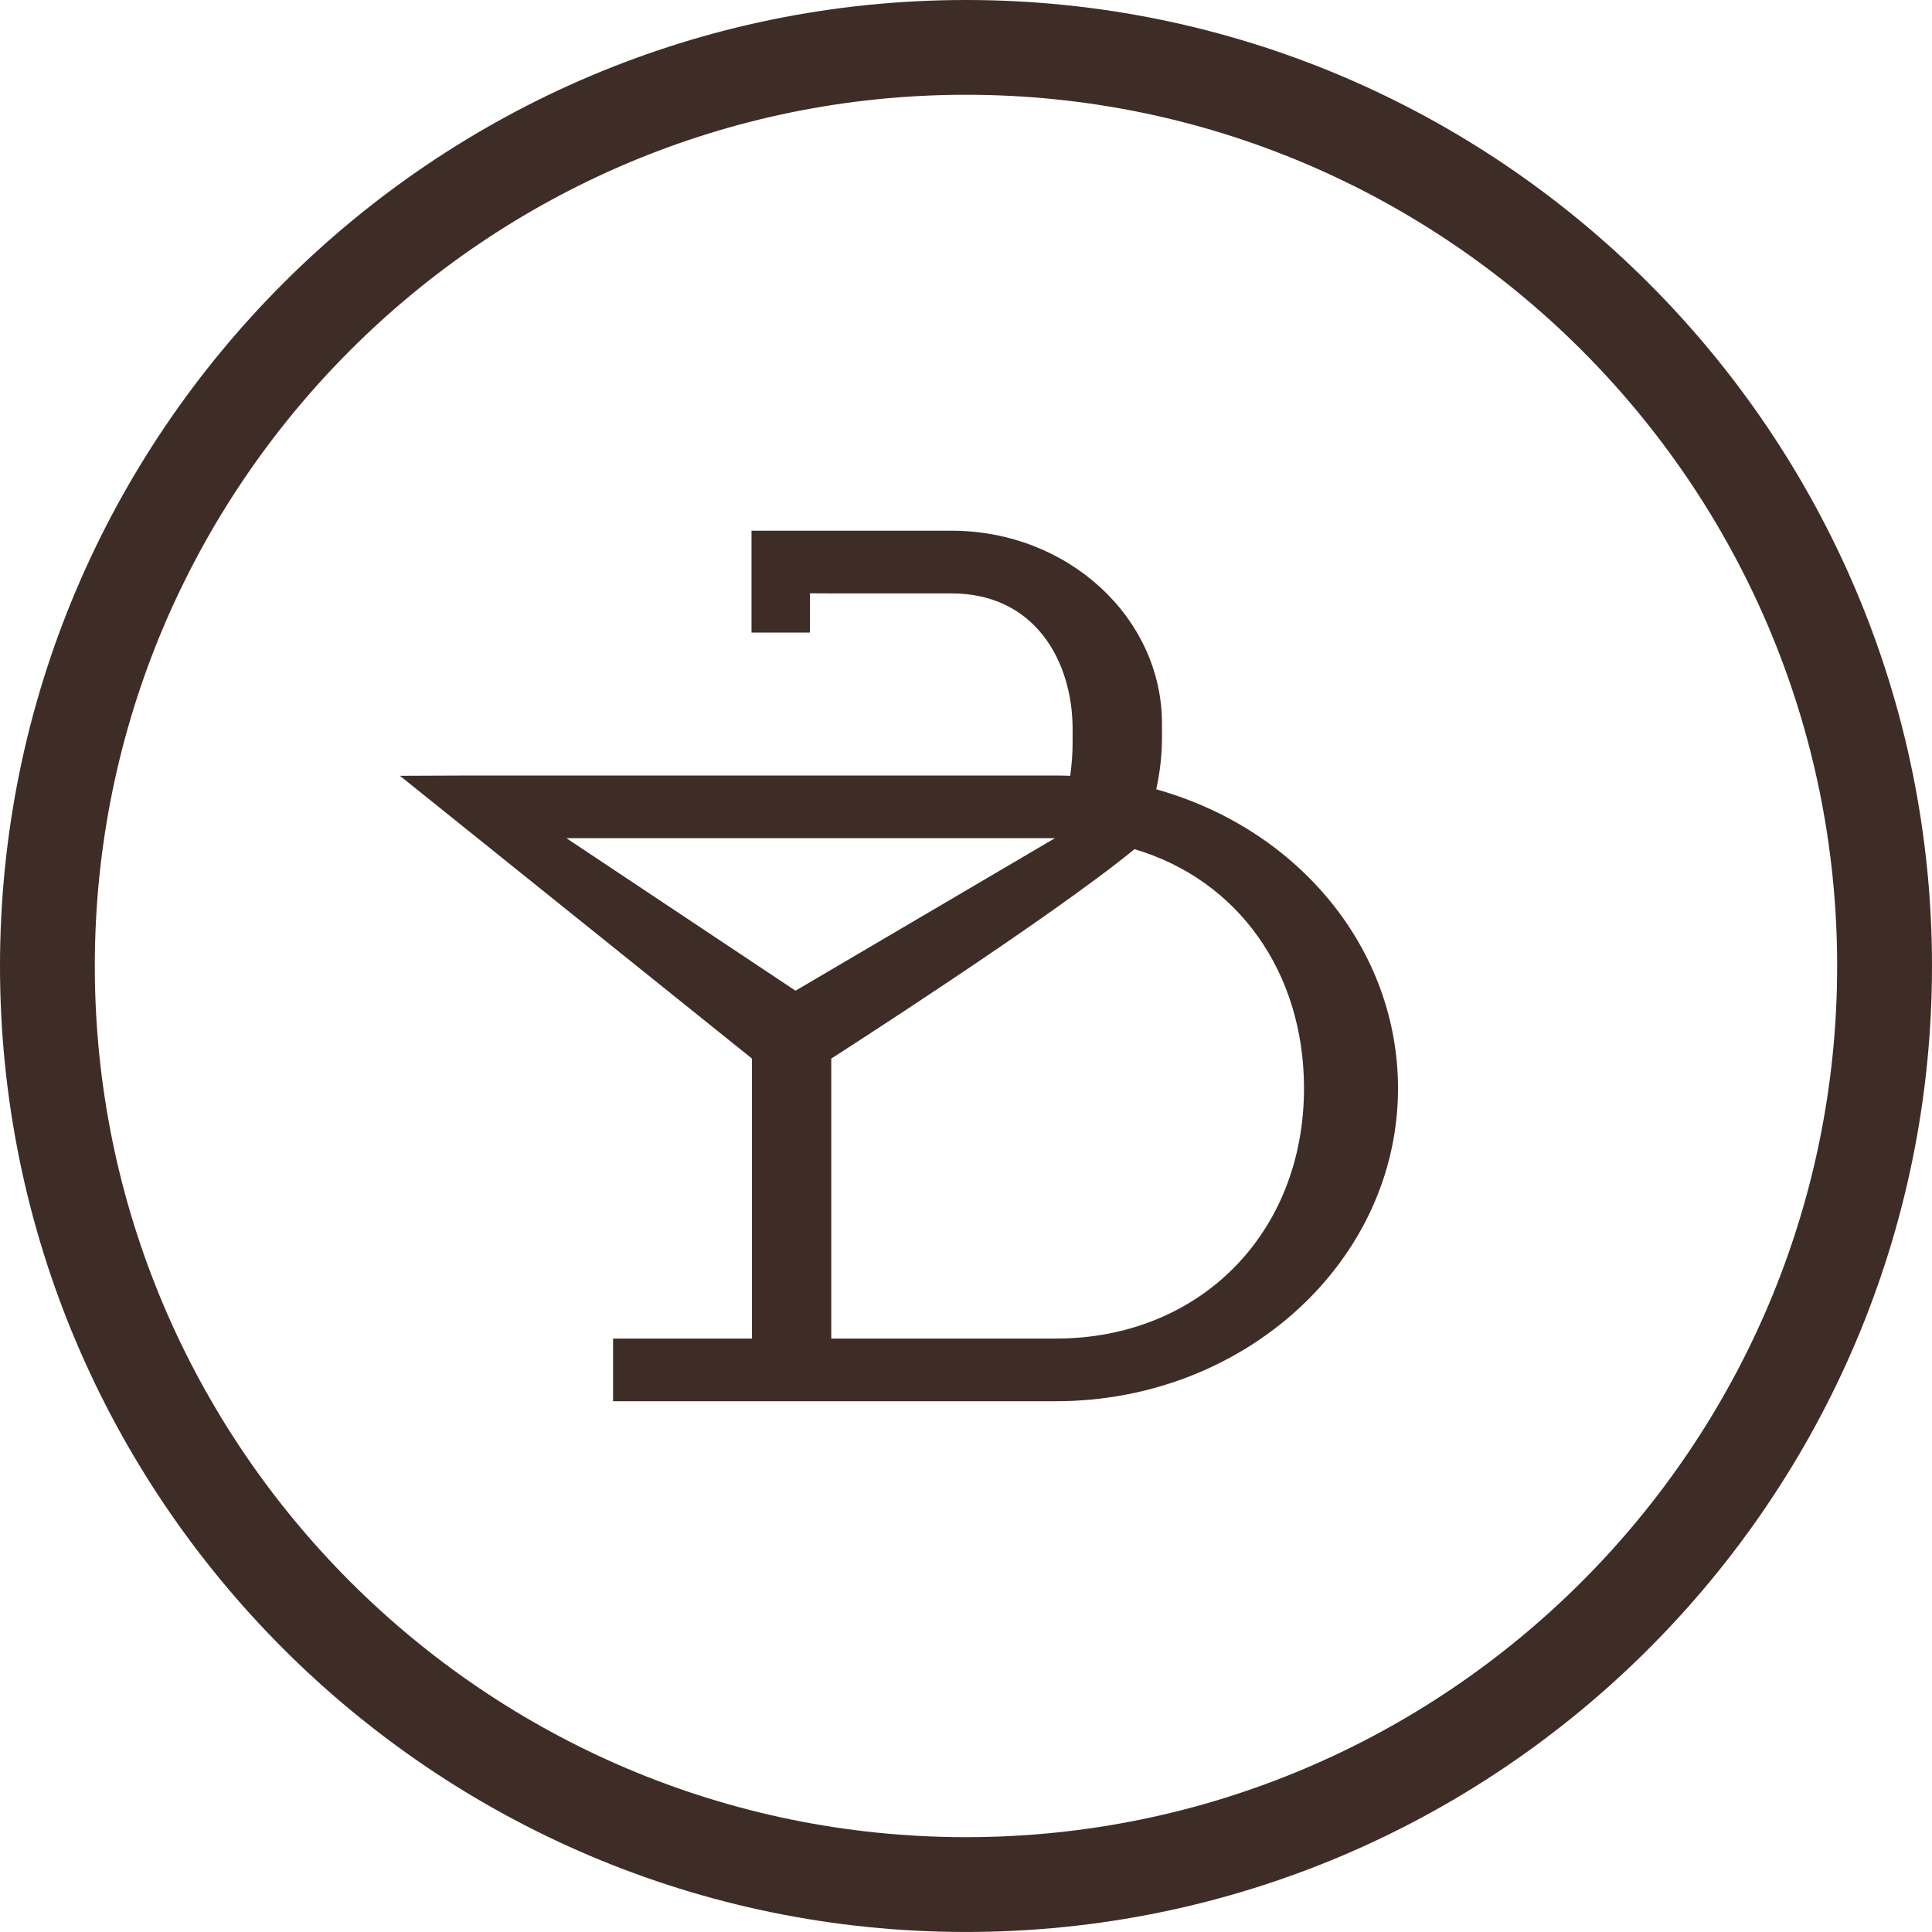
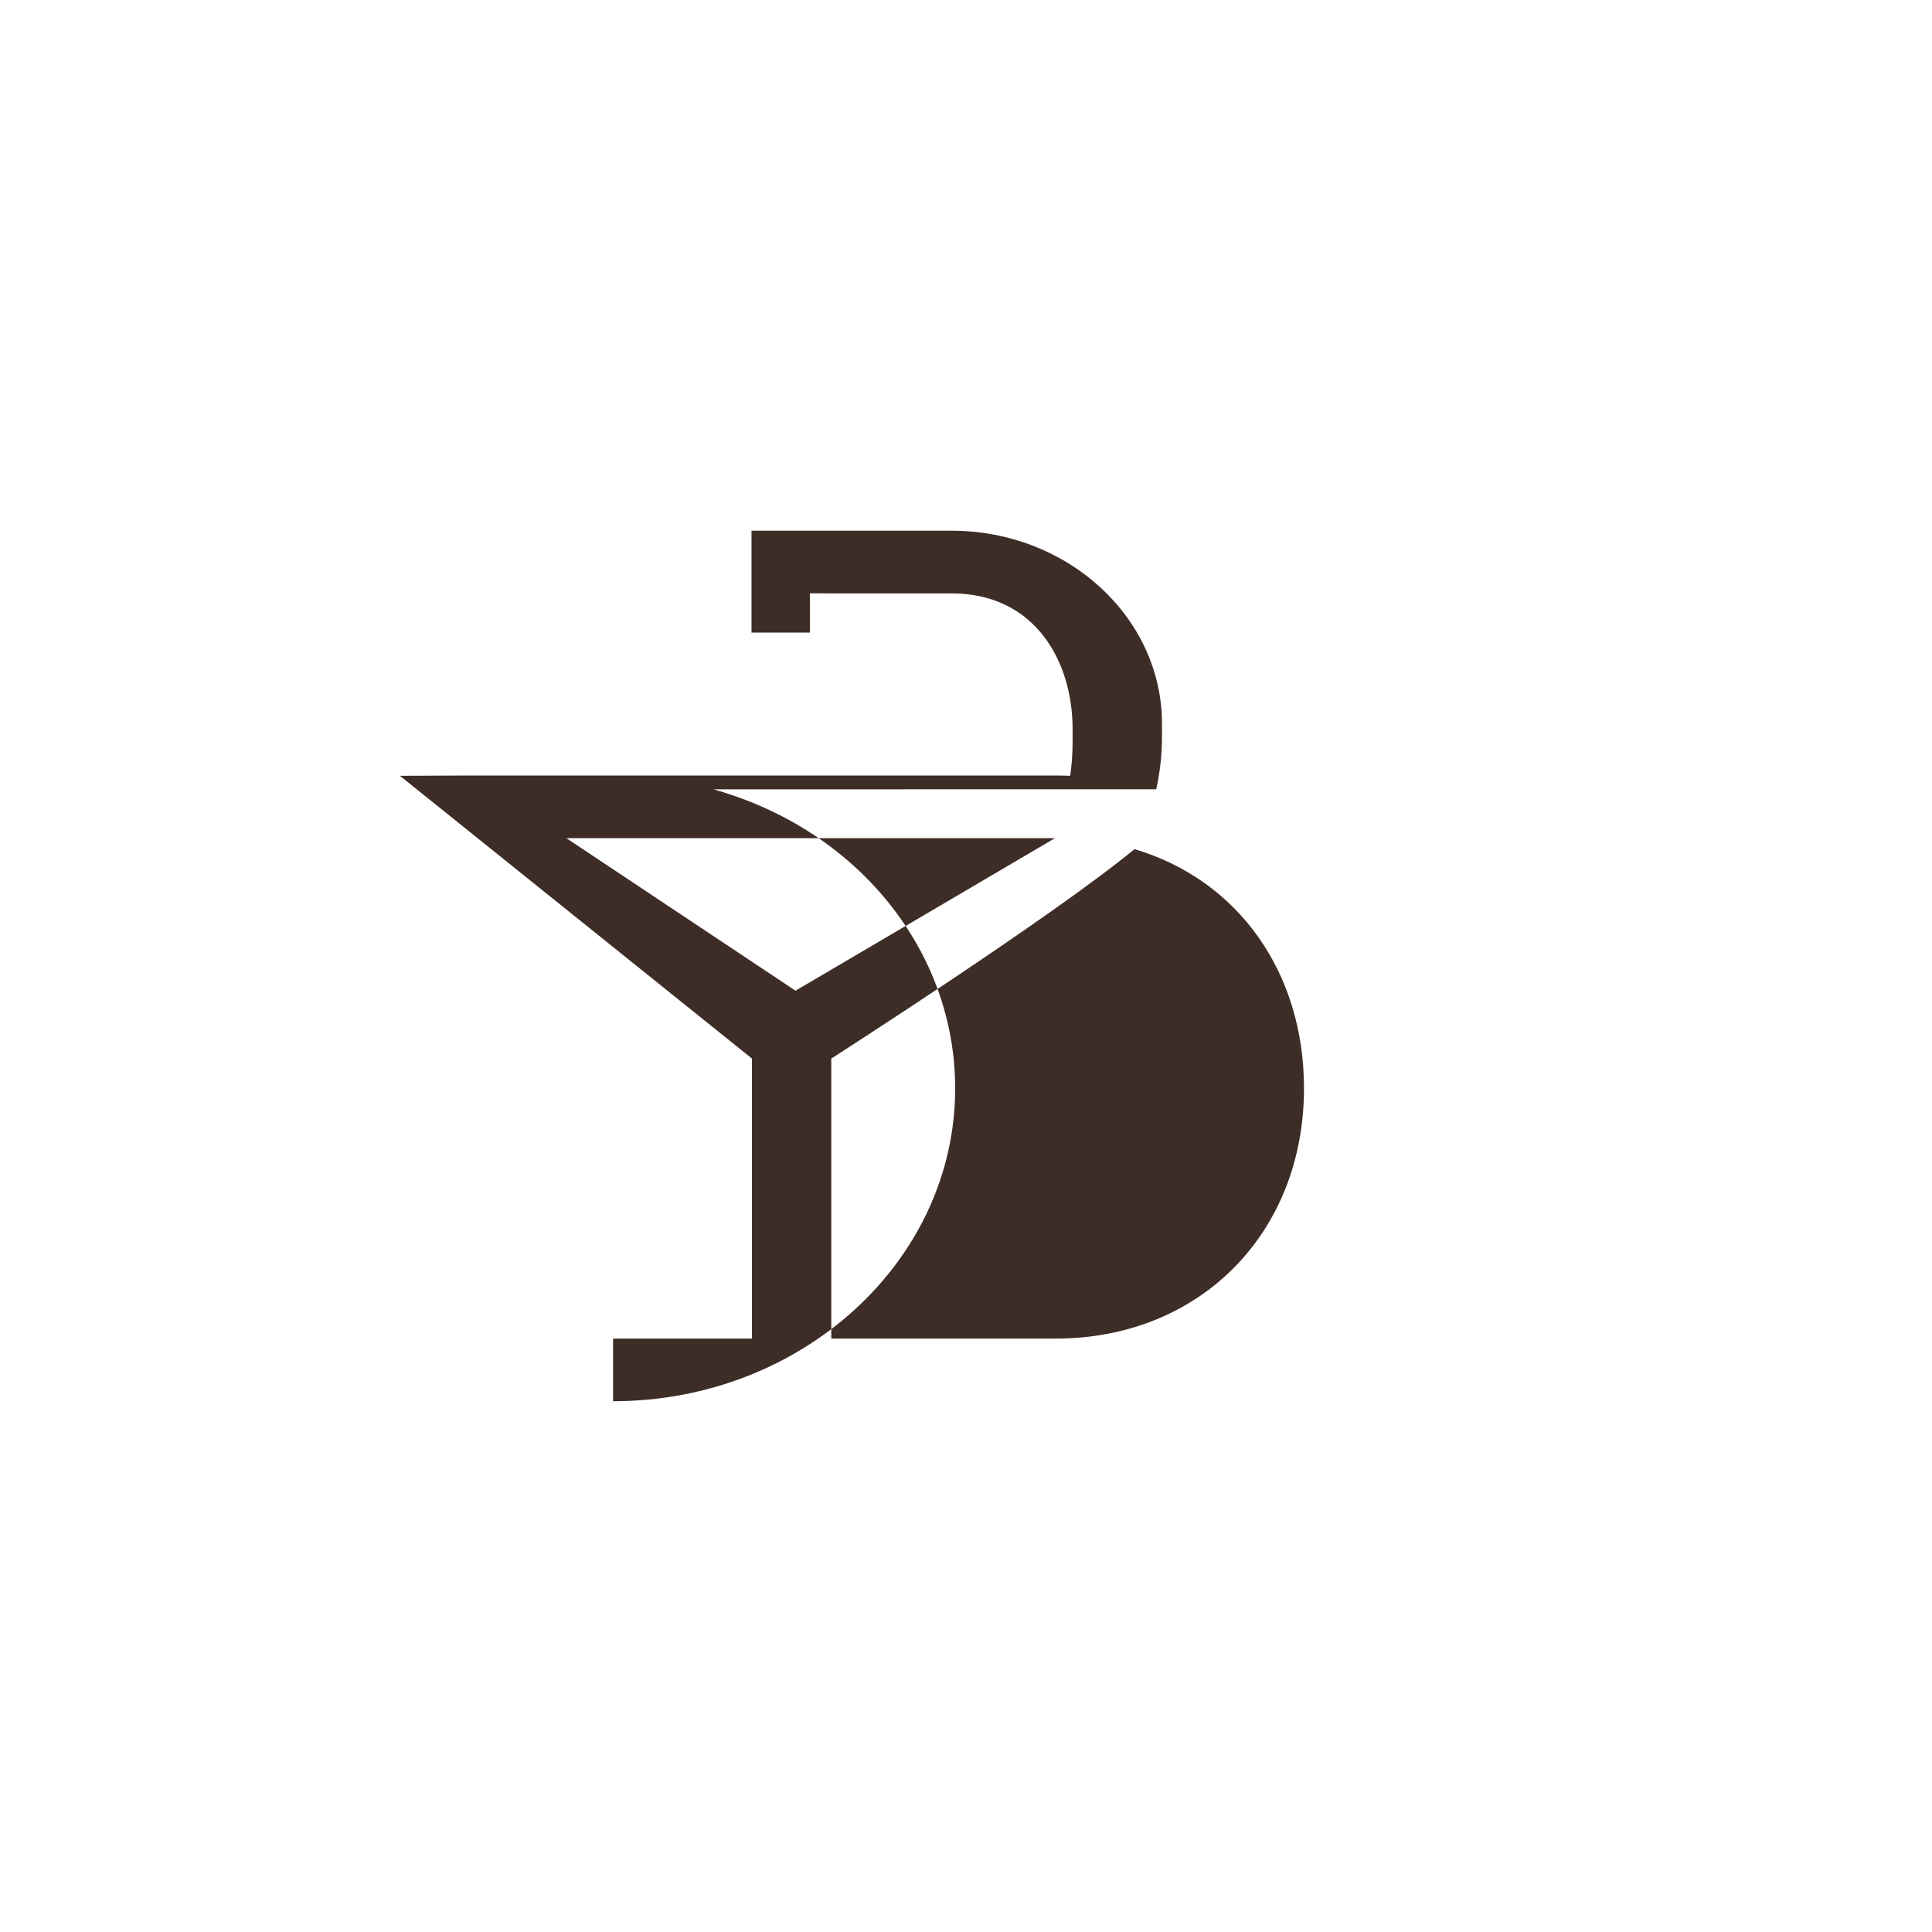
<svg xmlns="http://www.w3.org/2000/svg" id="Layer_1" data-name="Layer 1" viewBox="0 0 560 559.99">
  <defs>
    <style>
      .cls-1 {
        fill: #3e2d26;
      }
    </style>
  </defs>
-   <path class="cls-1" d="M279.99,0C125.6,0,0,125.61,0,280s125.6,279.99,279.99,279.99,280.01-125.6,280.01-279.99S434.38,0,279.99,0ZM279.99,532.51c-139.24,0-252.51-113.27-252.51-252.51S140.75,27.47,279.99,27.47s252.52,113.28,252.52,252.53-113.27,252.51-252.52,252.51Z" />
-   <path class="cls-1" d="M335.14,228.78c1.11-5.01,1.67-10.09,1.67-15.18v-3.81c0-30.85-27.37-55.96-60.99-55.96h-57.99v29.52h16.92v-11.38l6.2.03h34.87c24.24,0,35.08,19.75,35.08,39.31v3.81c0,3.3-.24,6.57-.7,9.75-1.41-.05-2.78-.08-4.14-.08h-171.1c-3.29,0-19.04.08-19.04.08l102.04,81.96v81.17h-40.26v18.15h128.36c54.68,0,99.16-40.68,99.16-90.68,0-40.11-28.54-75.06-70.07-86.68ZM164.18,242.95h141.6l-75.2,44.21-66.41-44.21ZM306.05,388h-65.1v-81.17s63.54-40.68,87.89-60.7c30,8.9,49.13,35.66,49.13,69.32,0,42.04-30.24,72.54-71.92,72.54Z" />
+   <path class="cls-1" d="M335.14,228.78c1.11-5.01,1.67-10.09,1.67-15.18v-3.81c0-30.85-27.37-55.96-60.99-55.96h-57.99v29.52h16.92v-11.38l6.2.03h34.87c24.24,0,35.08,19.75,35.08,39.31v3.81c0,3.3-.24,6.57-.7,9.75-1.41-.05-2.78-.08-4.14-.08h-171.1c-3.29,0-19.04.08-19.04.08l102.04,81.96v81.17h-40.26v18.15c54.68,0,99.16-40.68,99.16-90.68,0-40.11-28.54-75.06-70.07-86.68ZM164.18,242.95h141.6l-75.2,44.21-66.41-44.21ZM306.05,388h-65.1v-81.17s63.54-40.68,87.89-60.7c30,8.9,49.13,35.66,49.13,69.32,0,42.04-30.24,72.54-71.92,72.54Z" />
</svg>